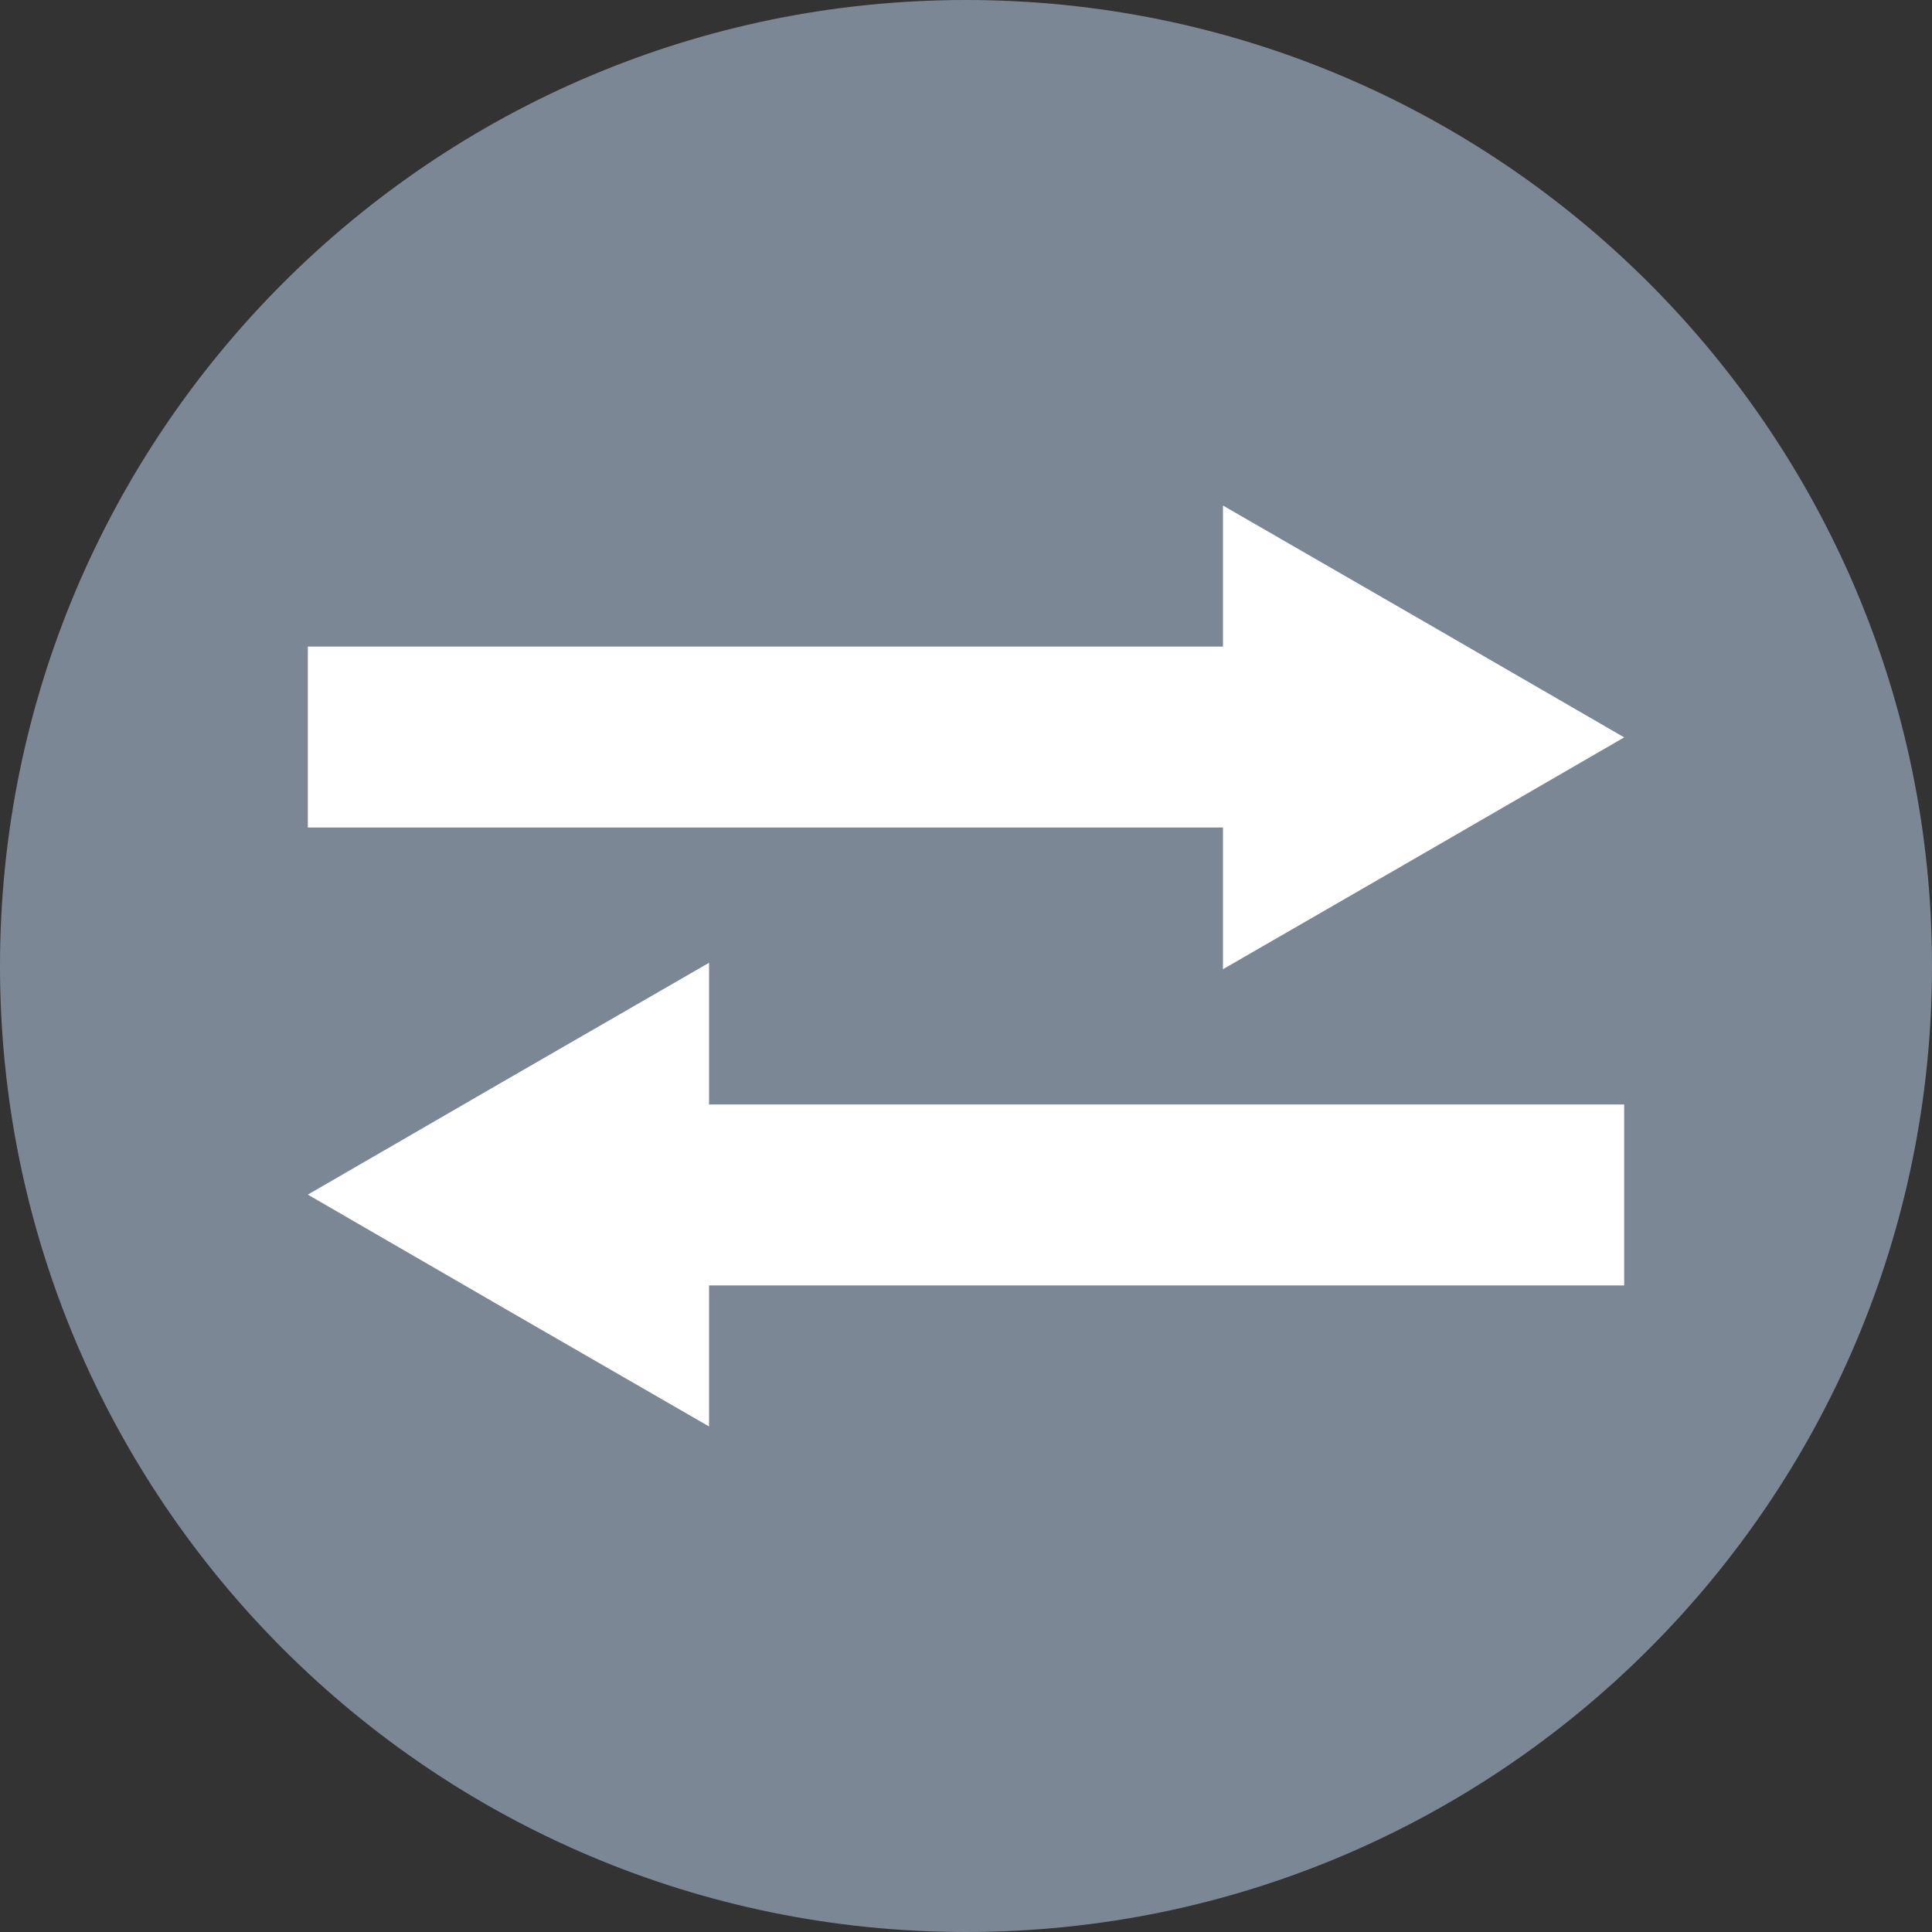
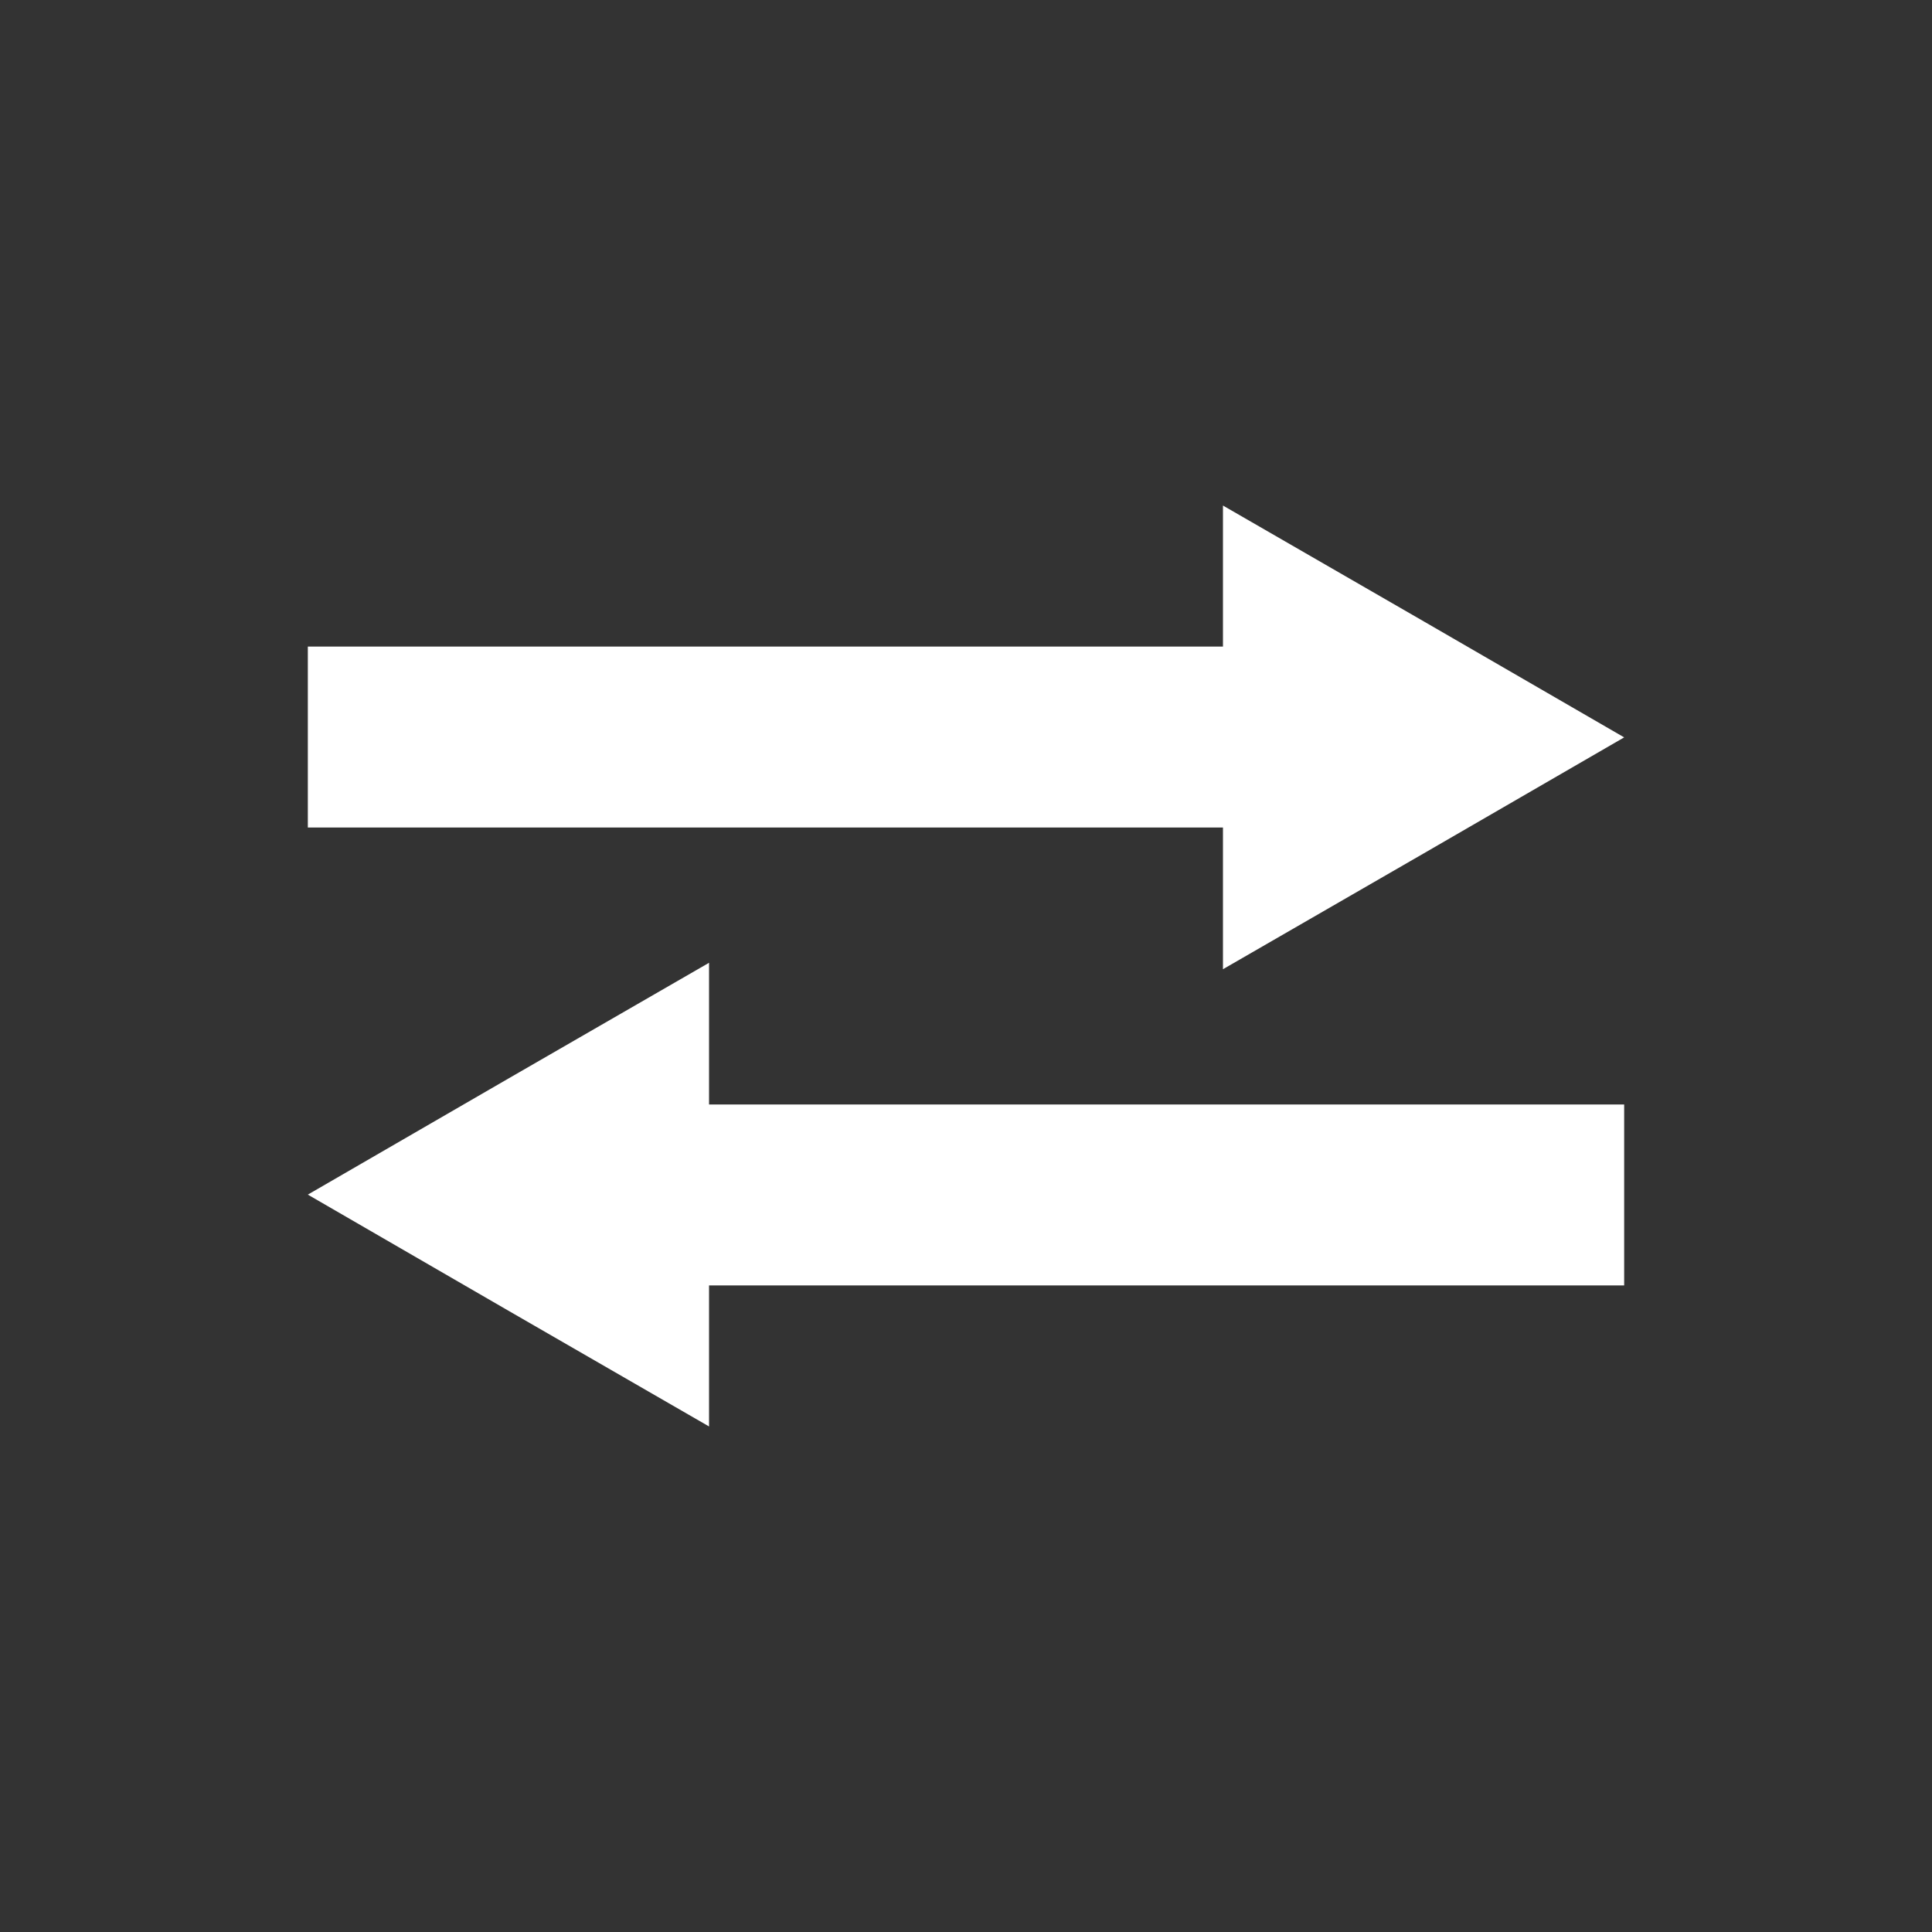
<svg xmlns="http://www.w3.org/2000/svg" id="Layer_2" viewBox="0 0 30 30">
  <rect x="0" y="0" width="30" height="30" fill="#333333" stroke="none" />
  <defs>
    <style>.cls-1{fill:#fff;}.cls-2{fill:#7c8796;}</style>
  </defs>
  <g id="Layer_1-2">
-     <path class="cls-2" d="M30,15c0,8.28-6.72,15-15,15S0,23.28,0,15,6.72,0,15,0s15,6.72,15,15" />
    <polygon class="cls-1" points="18.99 15.05 22.11 13.25 25.22 11.45 22.11 9.65 18.99 7.85 18.99 10.04 4.78 10.04 4.78 12.85 18.99 12.85 18.99 15.05" />
    <polygon class="cls-1" points="11.01 14.95 7.89 16.75 4.78 18.55 7.89 20.35 11.01 22.15 11.01 19.96 25.22 19.96 25.22 17.15 11.01 17.15 11.01 14.95" />
  </g>
</svg>